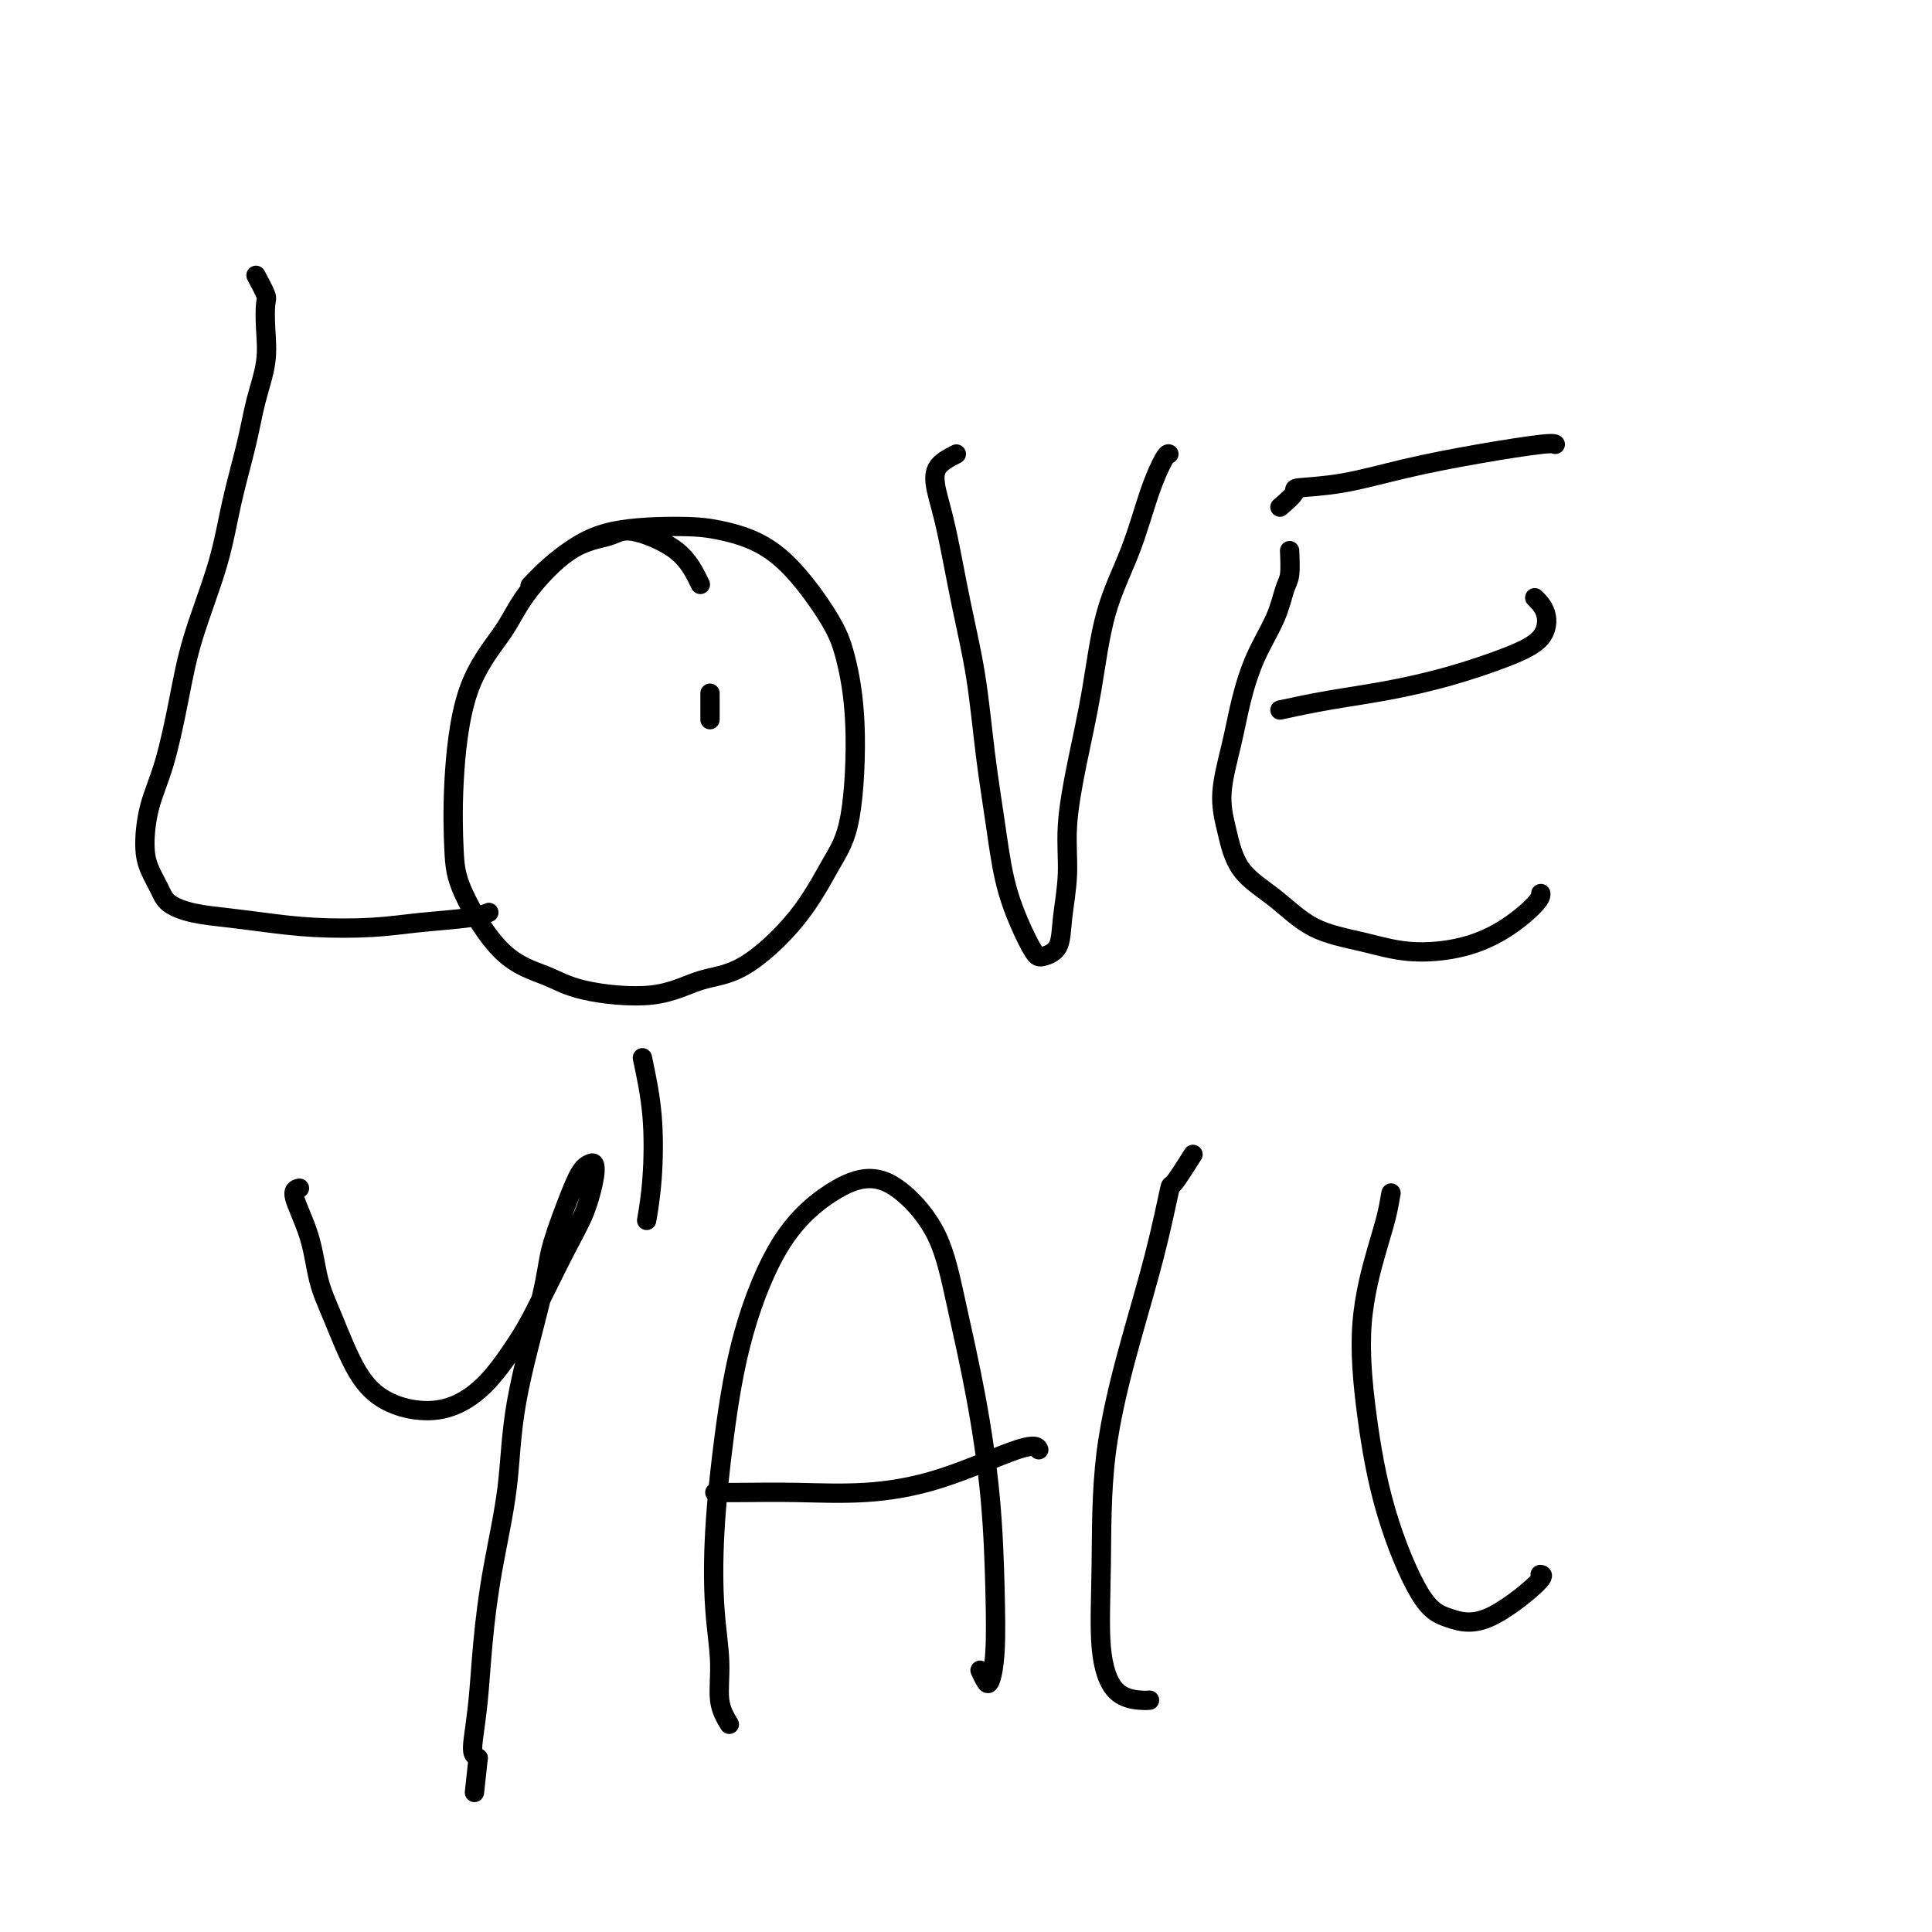
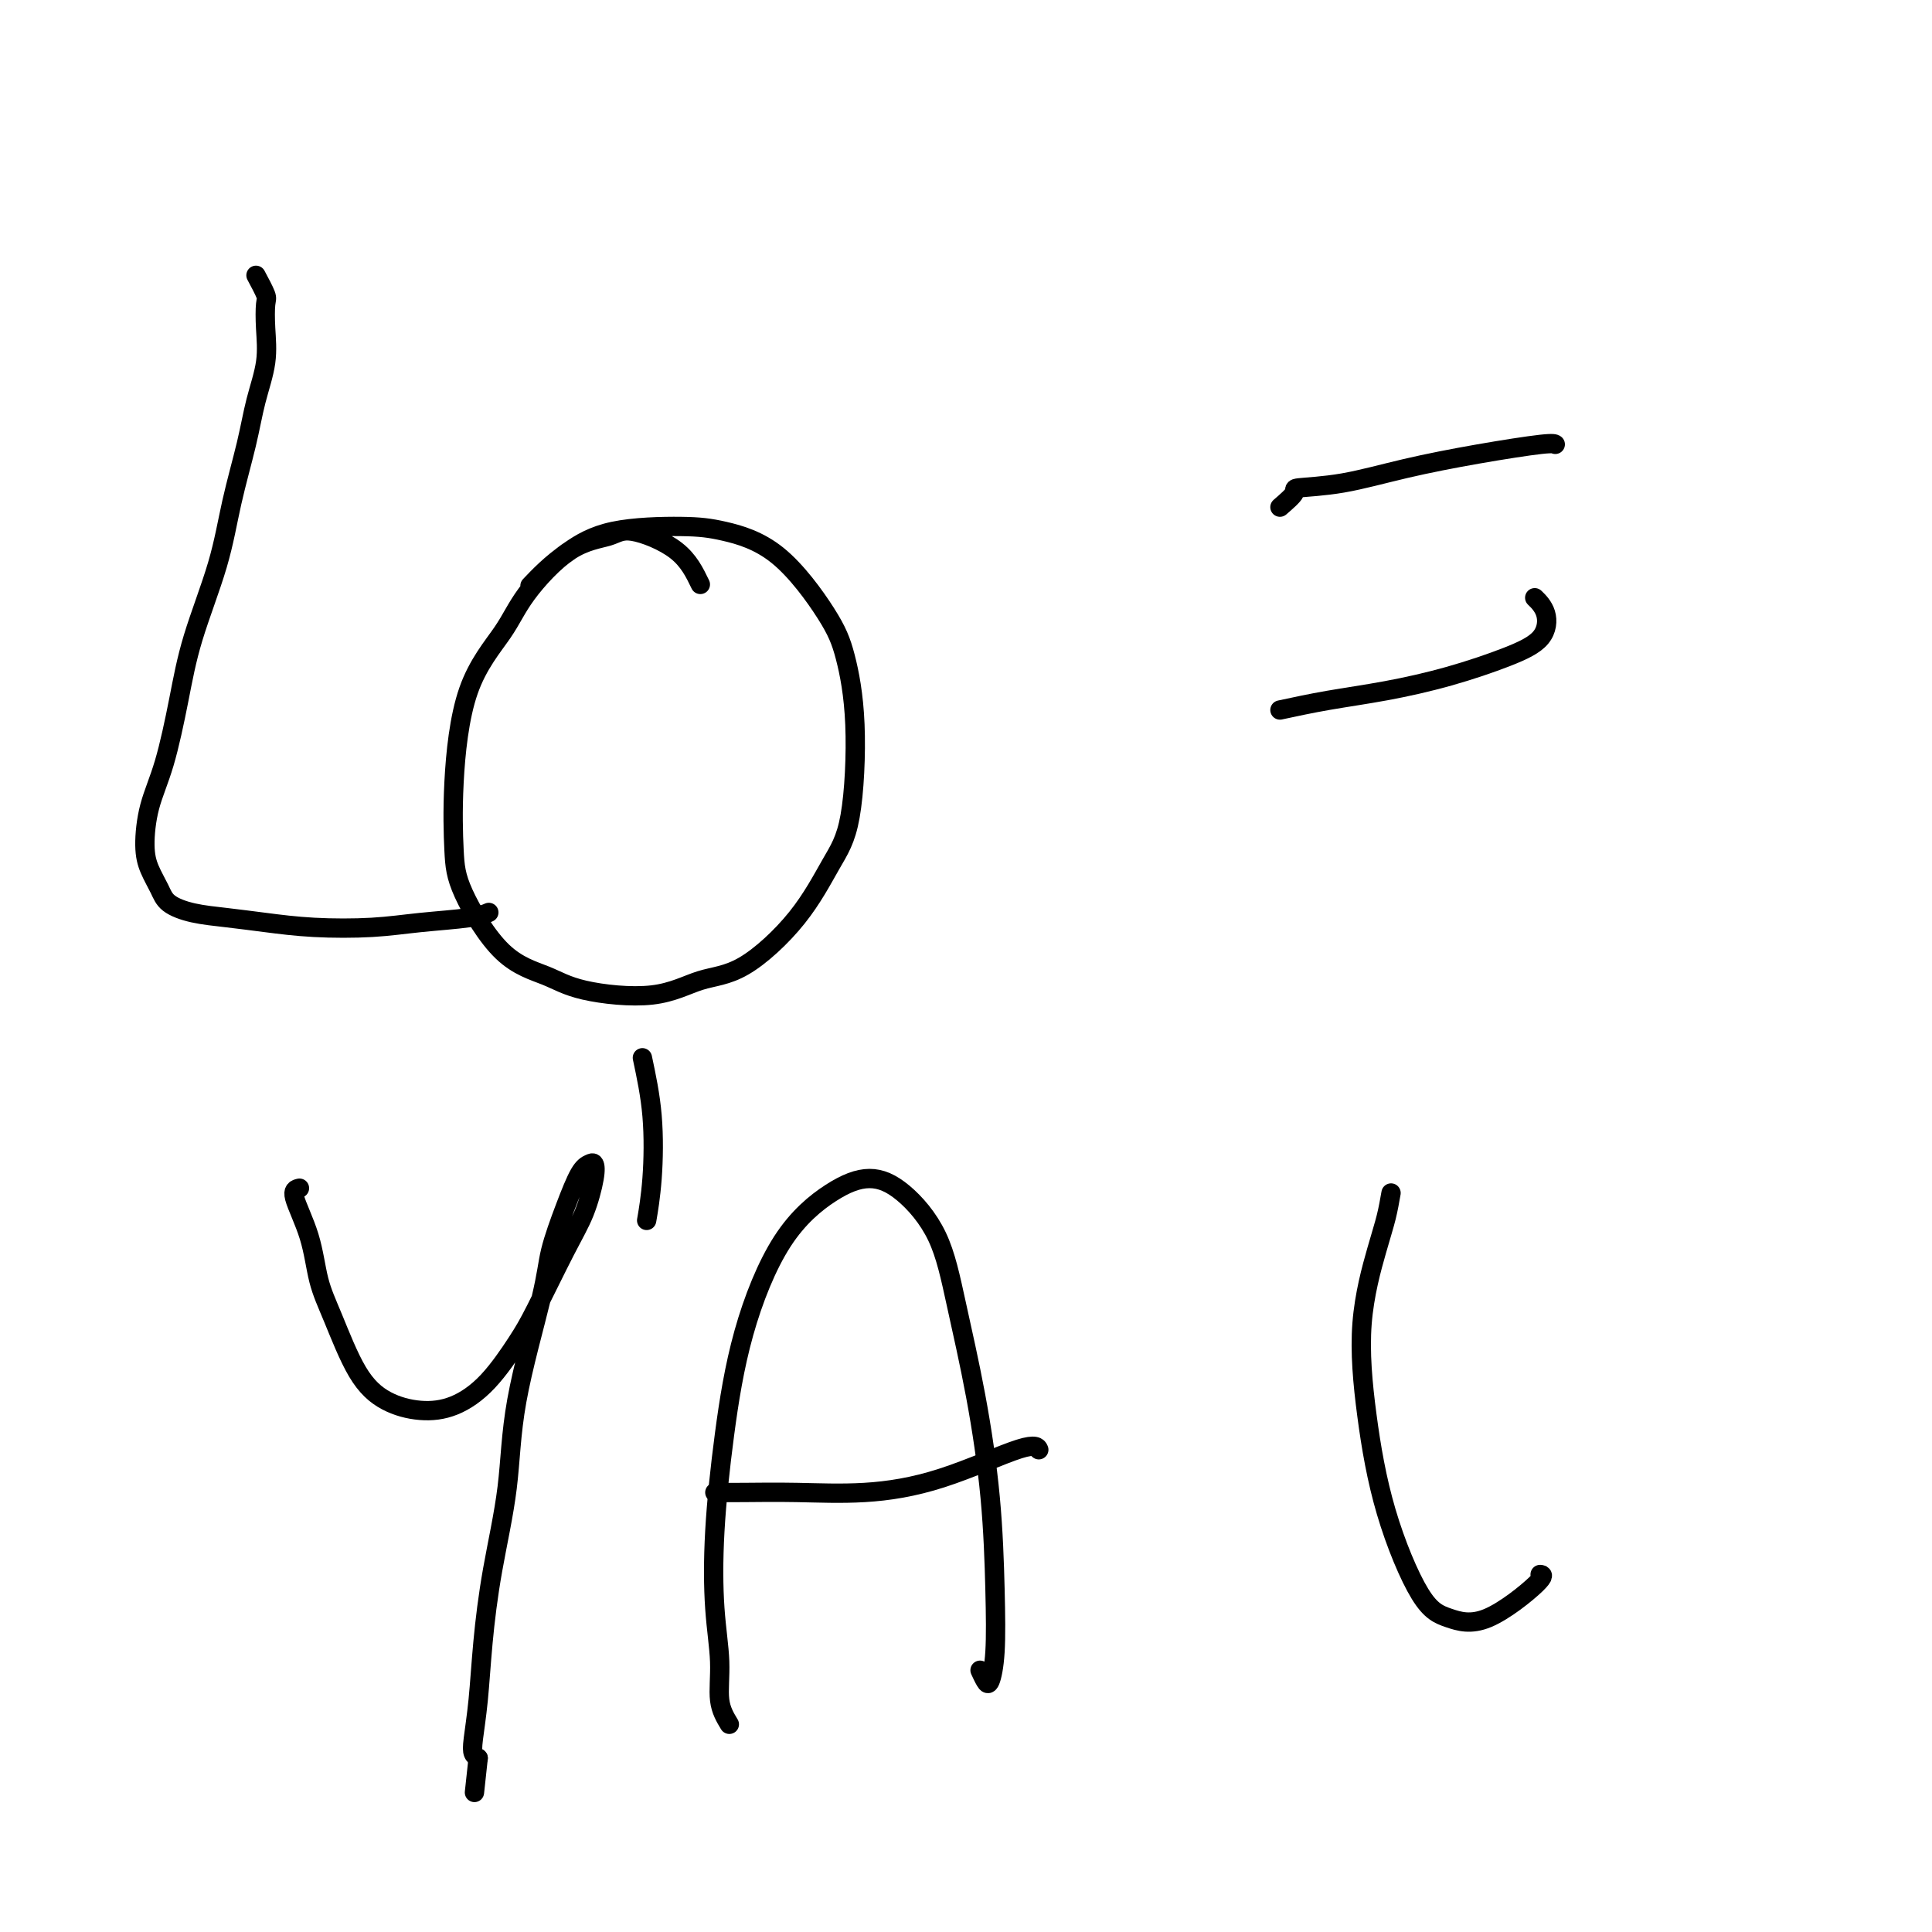
<svg xmlns="http://www.w3.org/2000/svg" viewBox="0 0 400 400" version="1.1">
  <g fill="none" stroke="#000000" stroke-width="4" stroke-linecap="round" stroke-linejoin="round">
    <path d="M53,57c0.842,1.573 1.683,3.145 2,4c0.317,0.855 0.108,0.992 0,2c-0.108,1.008 -0.115,2.886 0,5c0.115,2.114 0.353,4.462 0,7c-0.353,2.538 -1.298,5.265 -2,8c-0.702,2.735 -1.160,5.477 -2,9c-0.840,3.523 -2.062,7.826 -3,12c-0.938,4.174 -1.592,8.220 -3,13c-1.408,4.780 -3.569,10.294 -5,15c-1.431,4.706 -2.133,8.603 -3,13c-0.867,4.397 -1.900,9.292 -3,13c-1.100,3.708 -2.266,6.229 -3,9c-0.734,2.771 -1.034,5.793 -1,8c0.034,2.207 0.404,3.600 1,5c0.596,1.400 1.418,2.809 2,4c0.582,1.191 0.922,2.165 2,3c1.078,0.835 2.893,1.531 5,2c2.107,0.469 4.505,0.711 7,1c2.495,0.289 5.087,0.625 8,1c2.913,0.375 6.147,0.790 10,1c3.853,0.210 8.325,0.214 12,0c3.675,-0.214 6.552,-0.645 10,-1c3.448,-0.355 7.467,-0.634 10,-1c2.533,-0.366 3.581,-0.819 4,-1c0.419,-0.181 0.210,-0.091 0,0" />
-     <path d="M147,149c0.000,-2.083 0.000,-4.167 0,-5c0.000,-0.833 0.000,-0.417 0,0" />
    <path d="M145,121c-1.198,-2.483 -2.397,-4.967 -5,-7c-2.603,-2.033 -6.612,-3.616 -9,-4c-2.388,-0.384 -3.157,0.430 -5,1c-1.843,0.570 -4.760,0.894 -8,3c-3.240,2.106 -6.802,5.993 -9,9c-2.198,3.007 -3.032,5.133 -5,8c-1.968,2.867 -5.069,6.476 -7,12c-1.931,5.524 -2.692,12.963 -3,19c-0.308,6.037 -0.163,10.671 0,14c0.163,3.329 0.343,5.354 2,9c1.657,3.646 4.789,8.914 8,12c3.211,3.086 6.499,3.990 9,5c2.501,1.010 4.215,2.127 8,3c3.785,0.873 9.642,1.502 14,1c4.358,-0.502 7.216,-2.135 10,-3c2.784,-0.865 5.494,-0.963 9,-3c3.506,-2.037 7.810,-6.013 11,-10c3.190,-3.987 5.268,-7.984 7,-11c1.732,-3.016 3.119,-5.051 4,-10c0.881,-4.949 1.255,-12.811 1,-19c-0.255,-6.189 -1.141,-10.706 -2,-14c-0.859,-3.294 -1.693,-5.365 -4,-9c-2.307,-3.635 -6.086,-8.833 -10,-12c-3.914,-3.167 -7.961,-4.304 -11,-5c-3.039,-0.696 -5.070,-0.949 -9,-1c-3.930,-0.051 -9.757,0.102 -14,1c-4.243,0.898 -6.900,2.540 -9,4c-2.100,1.460 -3.642,2.739 -5,4c-1.358,1.261 -2.531,2.503 -3,3c-0.469,0.497 -0.235,0.248 0,0" />
-     <path d="M198,94c-1.649,0.848 -3.297,1.695 -4,3c-0.703,1.305 -0.459,3.067 0,5c0.459,1.933 1.134,4.038 2,8c0.866,3.962 1.922,9.782 3,15c1.078,5.218 2.178,9.836 3,15c0.822,5.164 1.365,10.876 2,16c0.635,5.124 1.362,9.661 2,14c0.638,4.339 1.187,8.480 2,12c0.813,3.520 1.891,6.420 3,9c1.109,2.580 2.249,4.840 3,6c0.751,1.160 1.114,1.219 2,1c0.886,-0.219 2.295,-0.715 3,-2c0.705,-1.285 0.706,-3.357 1,-6c0.294,-2.643 0.881,-5.857 1,-9c0.119,-3.143 -0.229,-6.214 0,-10c0.229,-3.786 1.037,-8.285 2,-13c0.963,-4.715 2.083,-9.645 3,-15c0.917,-5.355 1.633,-11.134 3,-16c1.367,-4.866 3.386,-8.821 5,-13c1.614,-4.179 2.824,-8.584 4,-12c1.176,-3.416 2.316,-5.843 3,-7c0.684,-1.157 0.910,-1.045 1,-1c0.090,0.045 0.045,0.022 0,0" />
-     <path d="M267,114c0.079,1.906 0.159,3.812 0,5c-0.159,1.188 -0.556,1.657 -1,3c-0.444,1.343 -0.936,3.561 -2,6c-1.064,2.439 -2.700,5.100 -4,8c-1.300,2.900 -2.266,6.039 -3,9c-0.734,2.961 -1.238,5.745 -2,9c-0.762,3.255 -1.783,6.979 -2,10c-0.217,3.021 0.371,5.337 1,8c0.629,2.663 1.300,5.674 3,8c1.700,2.326 4.429,3.967 7,6c2.571,2.033 4.983,4.457 8,6c3.017,1.543 6.641,2.204 10,3c3.359,0.796 6.455,1.726 10,2c3.545,0.274 7.538,-0.109 11,-1c3.462,-0.891 6.392,-2.290 9,-4c2.608,-1.710 4.895,-3.730 6,-5c1.105,-1.270 1.030,-1.792 1,-2c-0.030,-0.208 -0.015,-0.104 0,0" />
    <path d="M265,147c3.179,-0.684 6.358,-1.367 10,-2c3.642,-0.633 7.748,-1.215 12,-2c4.252,-0.785 8.648,-1.773 13,-3c4.352,-1.227 8.658,-2.693 12,-4c3.342,-1.307 5.721,-2.453 7,-4c1.279,-1.547 1.460,-3.493 1,-5c-0.460,-1.507 -1.560,-2.573 -2,-3c-0.440,-0.427 -0.220,-0.213 0,0" />
    <path d="M265,105c1.348,-1.166 2.695,-2.332 3,-3c0.305,-0.668 -0.434,-0.838 1,-1c1.434,-0.162 5.039,-0.317 9,-1c3.961,-0.683 8.277,-1.896 13,-3c4.723,-1.104 9.854,-2.100 15,-3c5.146,-0.900 10.309,-1.704 13,-2c2.691,-0.296 2.912,-0.085 3,0c0.088,0.085 0.044,0.042 0,0" />
    <path d="M62,246c-0.718,0.168 -1.436,0.336 -1,2c0.436,1.664 2.025,4.823 3,8c0.975,3.177 1.336,6.372 2,9c0.664,2.628 1.631,4.690 3,8c1.369,3.310 3.141,7.870 5,11c1.859,3.130 3.807,4.831 6,6c2.193,1.169 4.632,1.807 7,2c2.368,0.193 4.664,-0.060 7,-1c2.336,-0.940 4.712,-2.566 7,-5c2.288,-2.434 4.487,-5.677 6,-8c1.513,-2.323 2.339,-3.726 4,-7c1.661,-3.274 4.155,-8.419 6,-12c1.845,-3.581 3.039,-5.598 4,-8c0.961,-2.402 1.689,-5.189 2,-7c0.311,-1.811 0.206,-2.646 0,-3c-0.206,-0.354 -0.513,-0.226 -1,0c-0.487,0.226 -1.153,0.548 -2,2c-0.847,1.452 -1.874,4.032 -3,7c-1.126,2.968 -2.350,6.324 -3,9c-0.650,2.676 -0.727,4.671 -2,10c-1.273,5.329 -3.741,13.990 -5,21c-1.259,7.010 -1.308,12.367 -2,18c-0.692,5.633 -2.029,11.540 -3,17c-0.971,5.460 -1.578,10.471 -2,15c-0.422,4.529 -0.660,8.575 -1,12c-0.340,3.425 -0.784,6.230 -1,8c-0.216,1.770 -0.205,2.506 0,3c0.205,0.494 0.602,0.747 1,1" />
    <path d="M99,364c-1.333,12.333 -0.667,6.167 0,0" />
    <path d="M151,357c-0.873,-1.445 -1.745,-2.890 -2,-5c-0.255,-2.110 0.109,-4.886 0,-8c-0.109,-3.114 -0.691,-6.566 -1,-11c-0.309,-4.434 -0.347,-9.848 0,-16c0.347,-6.152 1.077,-13.041 2,-20c0.923,-6.959 2.039,-13.989 4,-21c1.961,-7.011 4.765,-14.002 8,-19c3.235,-4.998 6.899,-8.002 10,-10c3.101,-1.998 5.638,-2.989 8,-3c2.362,-0.011 4.548,0.959 7,3c2.452,2.041 5.168,5.152 7,9c1.832,3.848 2.779,8.432 4,14c1.221,5.568 2.716,12.119 4,19c1.284,6.881 2.355,14.091 3,21c0.645,6.909 0.863,13.518 1,19c0.137,5.482 0.194,9.836 0,13c-0.194,3.164 -0.640,5.137 -1,6c-0.360,0.863 -0.635,0.617 -1,0c-0.365,-0.617 -0.818,-1.605 -1,-2c-0.182,-0.395 -0.091,-0.198 0,0" />
    <path d="M151,309c-1.295,0.001 -2.591,0.002 -3,0c-0.409,-0.002 0.068,-0.006 1,0c0.932,0.006 2.319,0.021 5,0c2.681,-0.021 6.655,-0.079 11,0c4.345,0.079 9.059,0.295 14,0c4.941,-0.295 10.108,-1.100 16,-3c5.892,-1.900 12.509,-4.896 16,-6c3.491,-1.104 3.854,-0.315 4,0c0.146,0.315 0.073,0.158 0,0" />
-     <path d="M247,239c-1.638,2.597 -3.276,5.193 -4,6c-0.724,0.807 -0.533,-0.176 -1,2c-0.467,2.176 -1.591,7.509 -3,13c-1.409,5.491 -3.103,11.138 -5,18c-1.897,6.862 -3.998,14.939 -5,23c-1.002,8.061 -0.906,16.107 -1,23c-0.094,6.893 -0.379,12.631 0,17c0.379,4.369 1.421,7.367 3,9c1.579,1.633 3.694,1.901 5,2c1.306,0.099 1.802,0.028 2,0c0.198,-0.028 0.099,-0.014 0,0" />
    <path d="M288,247c-0.290,1.656 -0.580,3.311 -1,5c-0.420,1.689 -0.970,3.411 -2,7c-1.030,3.589 -2.539,9.044 -3,15c-0.461,5.956 0.128,12.411 1,19c0.872,6.589 2.028,13.310 4,20c1.972,6.690 4.759,13.348 7,17c2.241,3.652 3.935,4.299 6,5c2.065,0.701 4.502,1.456 8,0c3.498,-1.456 8.057,-5.123 10,-7c1.943,-1.877 1.269,-1.965 1,-2c-0.269,-0.035 -0.135,-0.018 0,0" />
    <path d="M133,219c0.815,3.839 1.631,7.679 2,12c0.369,4.321 0.292,9.125 0,13c-0.292,3.875 -0.798,6.821 -1,8c-0.202,1.179 -0.101,0.589 0,0" />
  </g>
</svg>